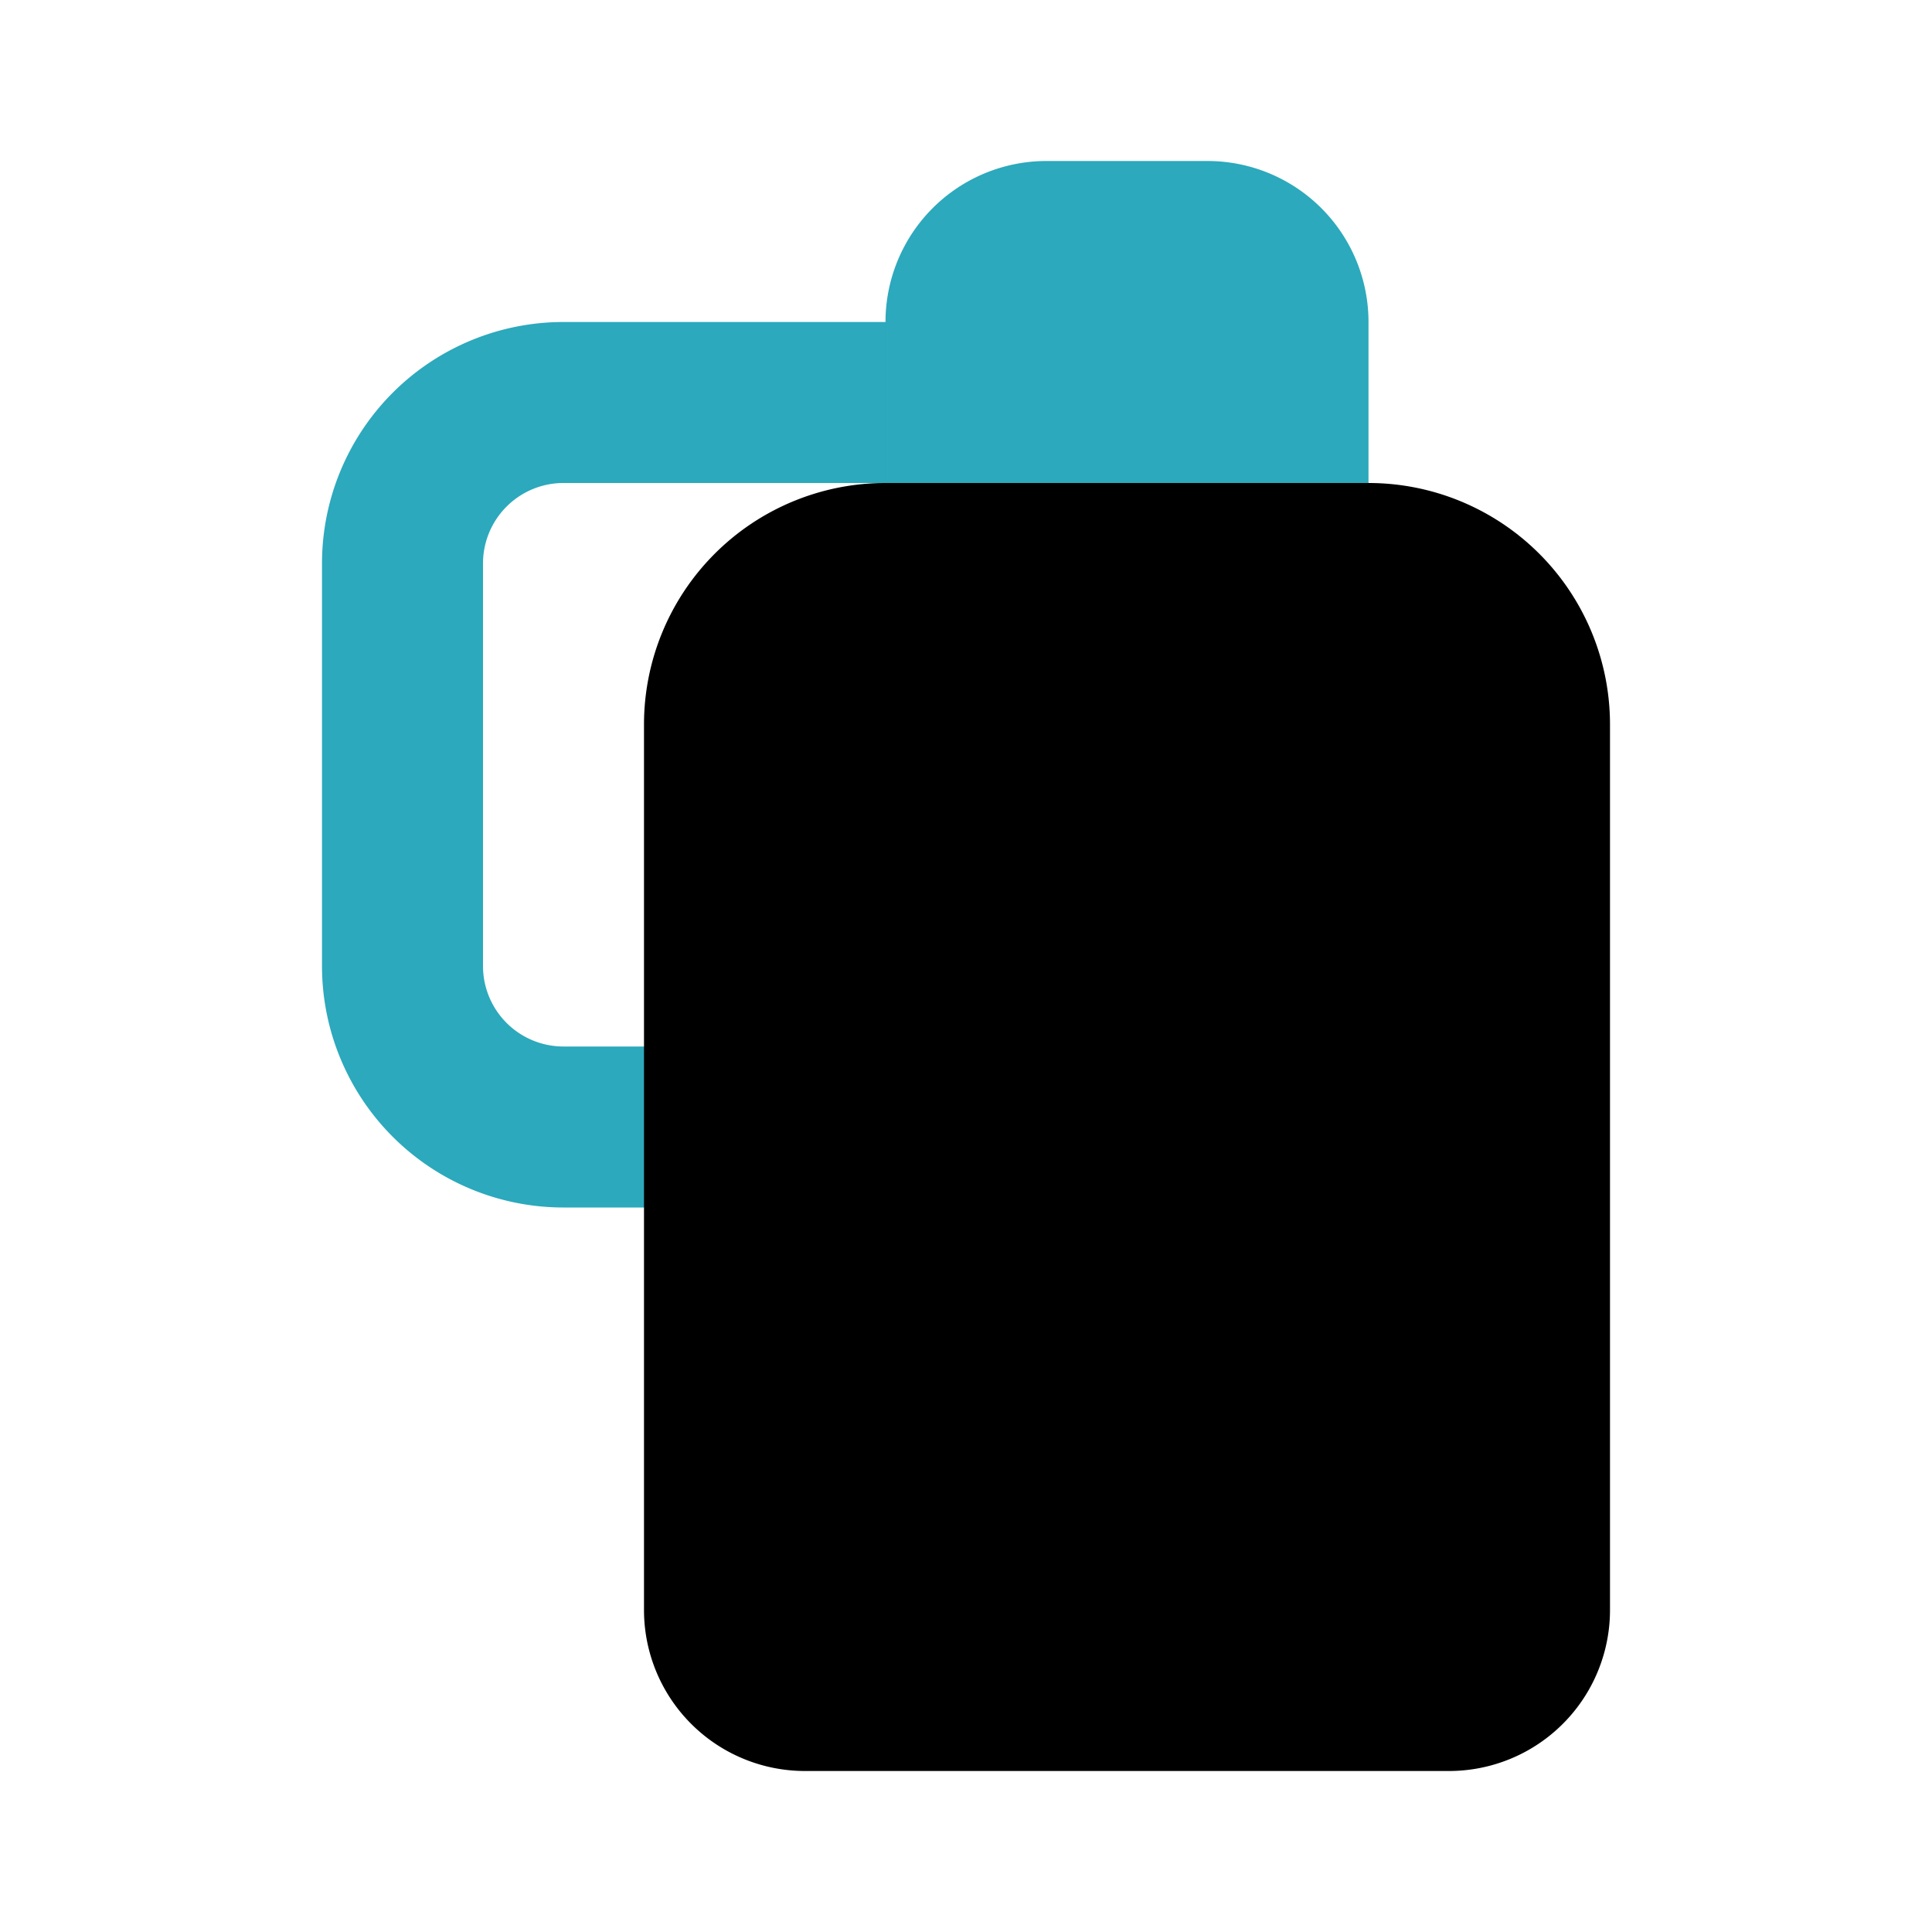
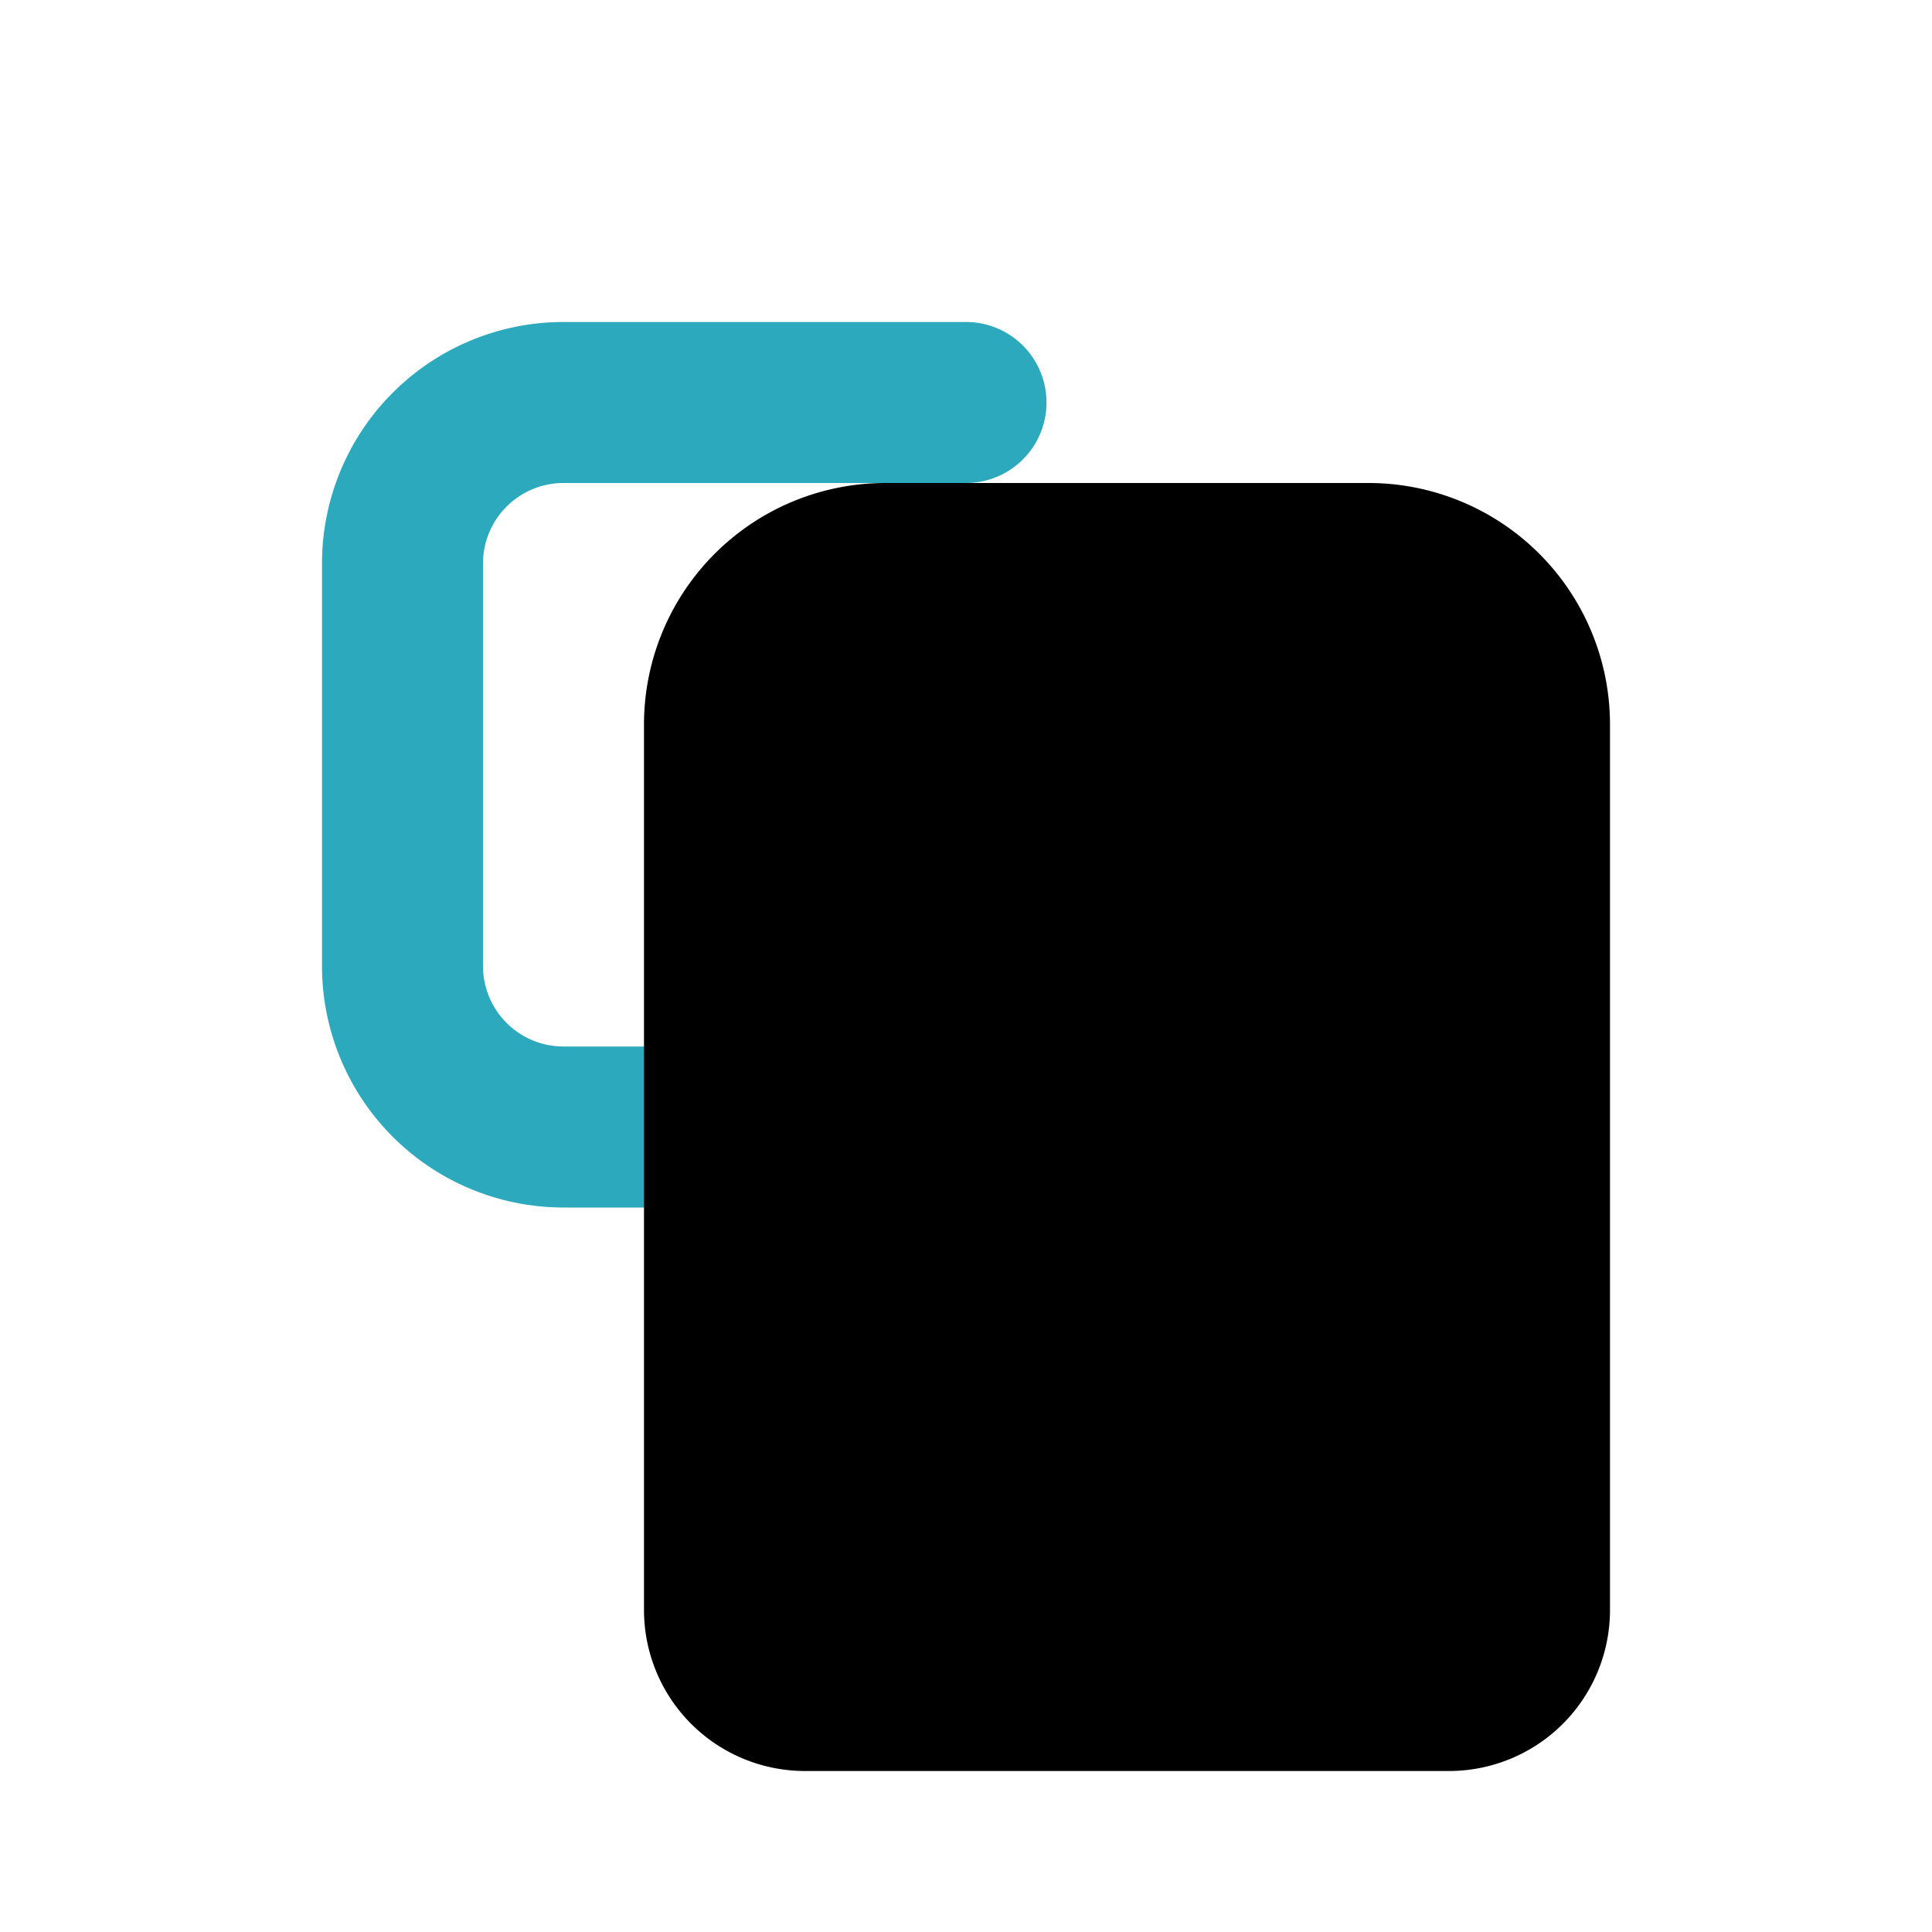
<svg xmlns="http://www.w3.org/2000/svg" width="800px" height="800px" viewBox="0 0 24 24" id="Flat_Color" data-name="Flat Color">
  <path id="secondary" d="M9,15H7a3,3,0,0,1-3-3V7A3,3,0,0,1,7,4h5a1,1,0,0,1,0,2H7A1,1,0,0,0,6,7v5a1,1,0,0,0,1,1H9a1,1,0,0,1,0,2Z" style="fill:#2ca9bc" />
-   <path id="secondary-2" data-name="secondary" d="M15,2H13a2,2,0,0,0-2,2V7a1,1,0,0,0,1,1h4a1,1,0,0,0,1-1V4A2,2,0,0,0,15,2Z" style="fill:#2ca9bc" />
  <path id="primary" d="M17,6H11A3,3,0,0,0,8,9V20a2,2,0,0,0,2,2h8a2,2,0,0,0,2-2V9A3,3,0,0,0,17,6Z" style="fill:#000000" />
</svg>